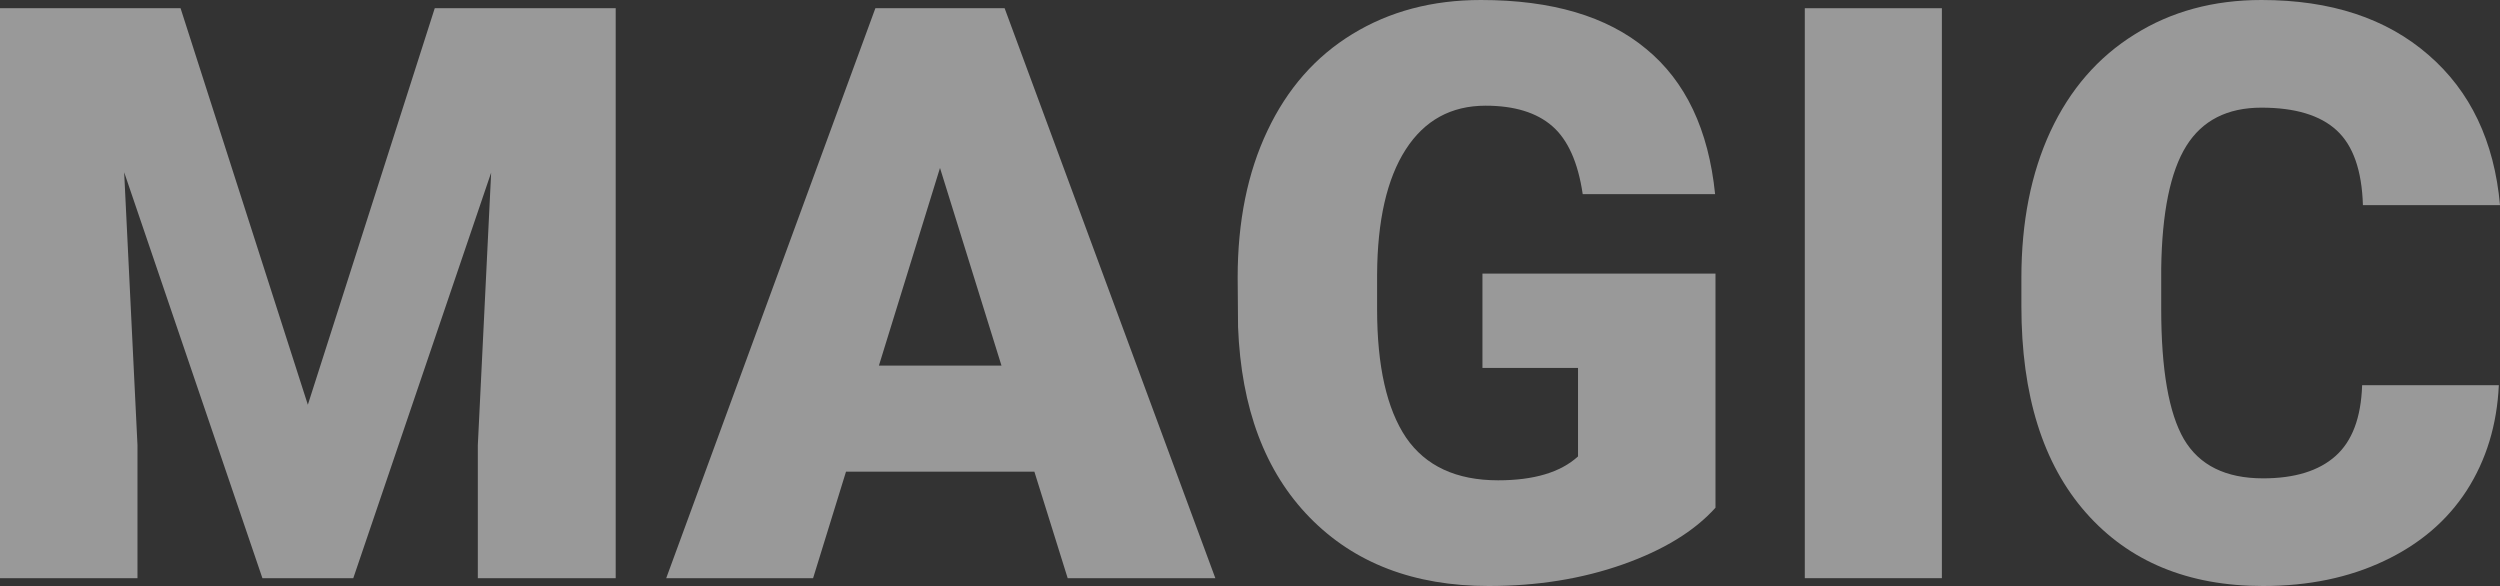
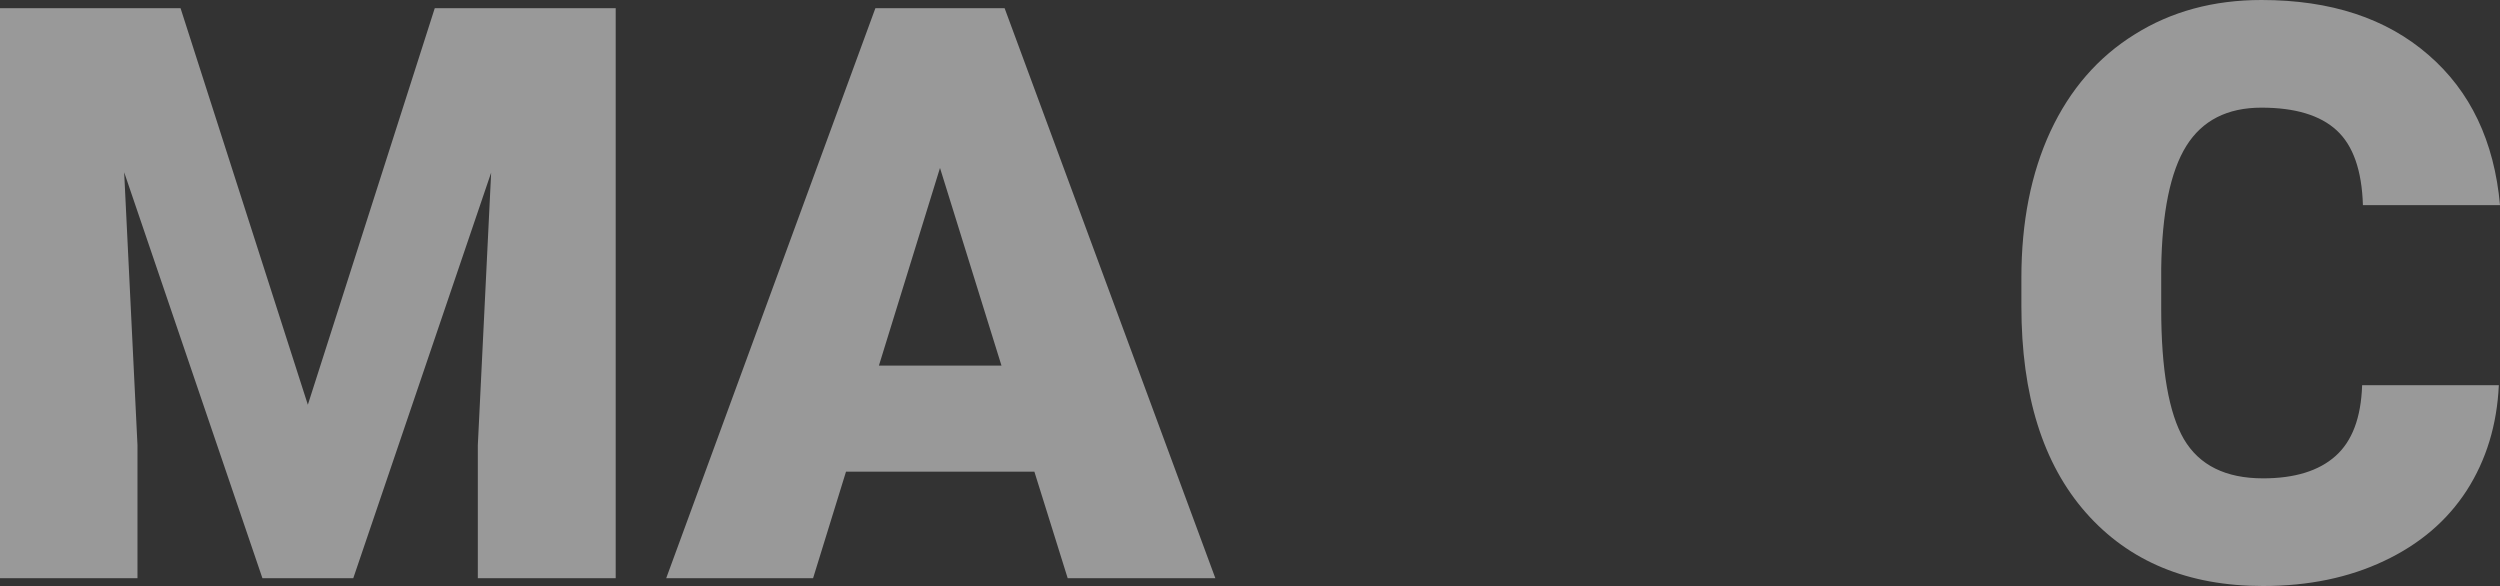
<svg xmlns="http://www.w3.org/2000/svg" width="4744" height="1112" viewBox="0 0 4744 1112" fill="none">
  <rect x="0" y="0" width="4744" height="1112" fill="#333333" stroke="none" />
  <path d="M342.626 15.599L584.174 768.075L824.979 15.599H1168.35V1097.14H906.734V844.585L932.003 327.583L670.388 1097.14H497.96L235.602 326.84L260.872 844.585V1097.14H0V15.599H342.626Z" fill="white" fill-opacity="0.5" />
  <path d="M1962.86 895.097H1605.36L1542.93 1097.14H1264.22L1661.11 15.599H1906.37L2306.22 1097.14H2026.03L1962.86 895.097ZM1667.8 693.793H1900.42L1783.74 318.669L1667.8 693.793Z" fill="white" fill-opacity="0.5" />
-   <path d="M3255.32 963.436C3215.19 1008.01 3156.47 1043.91 3079.18 1071.14C3001.88 1098.38 2917.16 1112 2825 1112C2683.29 1112 2570.07 1068.67 2485.34 982.007C2400.61 895.344 2355.28 774.76 2349.33 620.254L2348.59 526.659C2348.59 420.188 2367.42 327.336 2405.07 248.102C2442.73 168.372 2496.49 107.214 2566.35 64.625C2636.71 21.542 2717.97 0 2810.13 0C2944.9 0 3049.45 30.951 3123.77 92.852C3198.59 154.259 3242.19 246.121 3254.58 368.438H3003.37C2994.45 308.022 2975.13 264.939 2945.4 239.188C2915.67 213.437 2873.55 200.561 2819.05 200.561C2753.65 200.561 2703.11 228.293 2667.43 283.757C2631.76 339.221 2613.67 418.455 2613.18 521.459V586.827C2613.18 694.783 2631.51 775.998 2668.17 830.472C2705.34 884.45 2763.56 911.439 2842.83 911.439C2910.71 911.439 2961.25 896.335 2994.45 866.127V698.25H2813.1V519.23H3255.32V963.436Z" fill="white" fill-opacity="0.5" />
-   <path d="M3684.91 1097.14H3424.78V15.599H3684.91V1097.14Z" fill="white" fill-opacity="0.5" />
  <path d="M4741.77 730.934C4738.3 806.206 4717.99 872.812 4680.83 930.752C4643.67 988.197 4591.39 1032.77 4524.01 1064.46C4457.12 1096.15 4380.56 1112 4294.35 1112C4152.15 1112 4040.17 1065.7 3958.41 973.093C3876.66 880.488 3835.78 749.752 3835.78 580.884V527.401C3835.78 421.426 3854.11 328.821 3890.78 249.587C3927.94 169.858 3981.2 108.452 4050.57 65.368C4119.94 21.789 4200.21 0 4291.38 0C4422.68 0 4528.22 34.665 4607.99 103.995C4687.76 172.829 4733.1 267.91 4744 389.237H4483.87C4481.89 323.374 4465.29 276.081 4434.08 247.359C4402.86 218.636 4355.29 204.275 4291.38 204.275C4226.47 204.275 4178.9 228.541 4148.68 277.071C4118.45 325.602 4102.6 403.103 4101.11 509.574V586.084C4101.11 701.469 4115.48 783.922 4144.22 833.443C4173.45 882.964 4223.5 907.725 4294.35 907.725C4354.3 907.725 4400.14 893.611 4431.85 865.384C4463.56 837.157 4480.4 792.34 4482.39 730.934H4741.77Z" fill="white" fill-opacity="0.5" />
</svg>